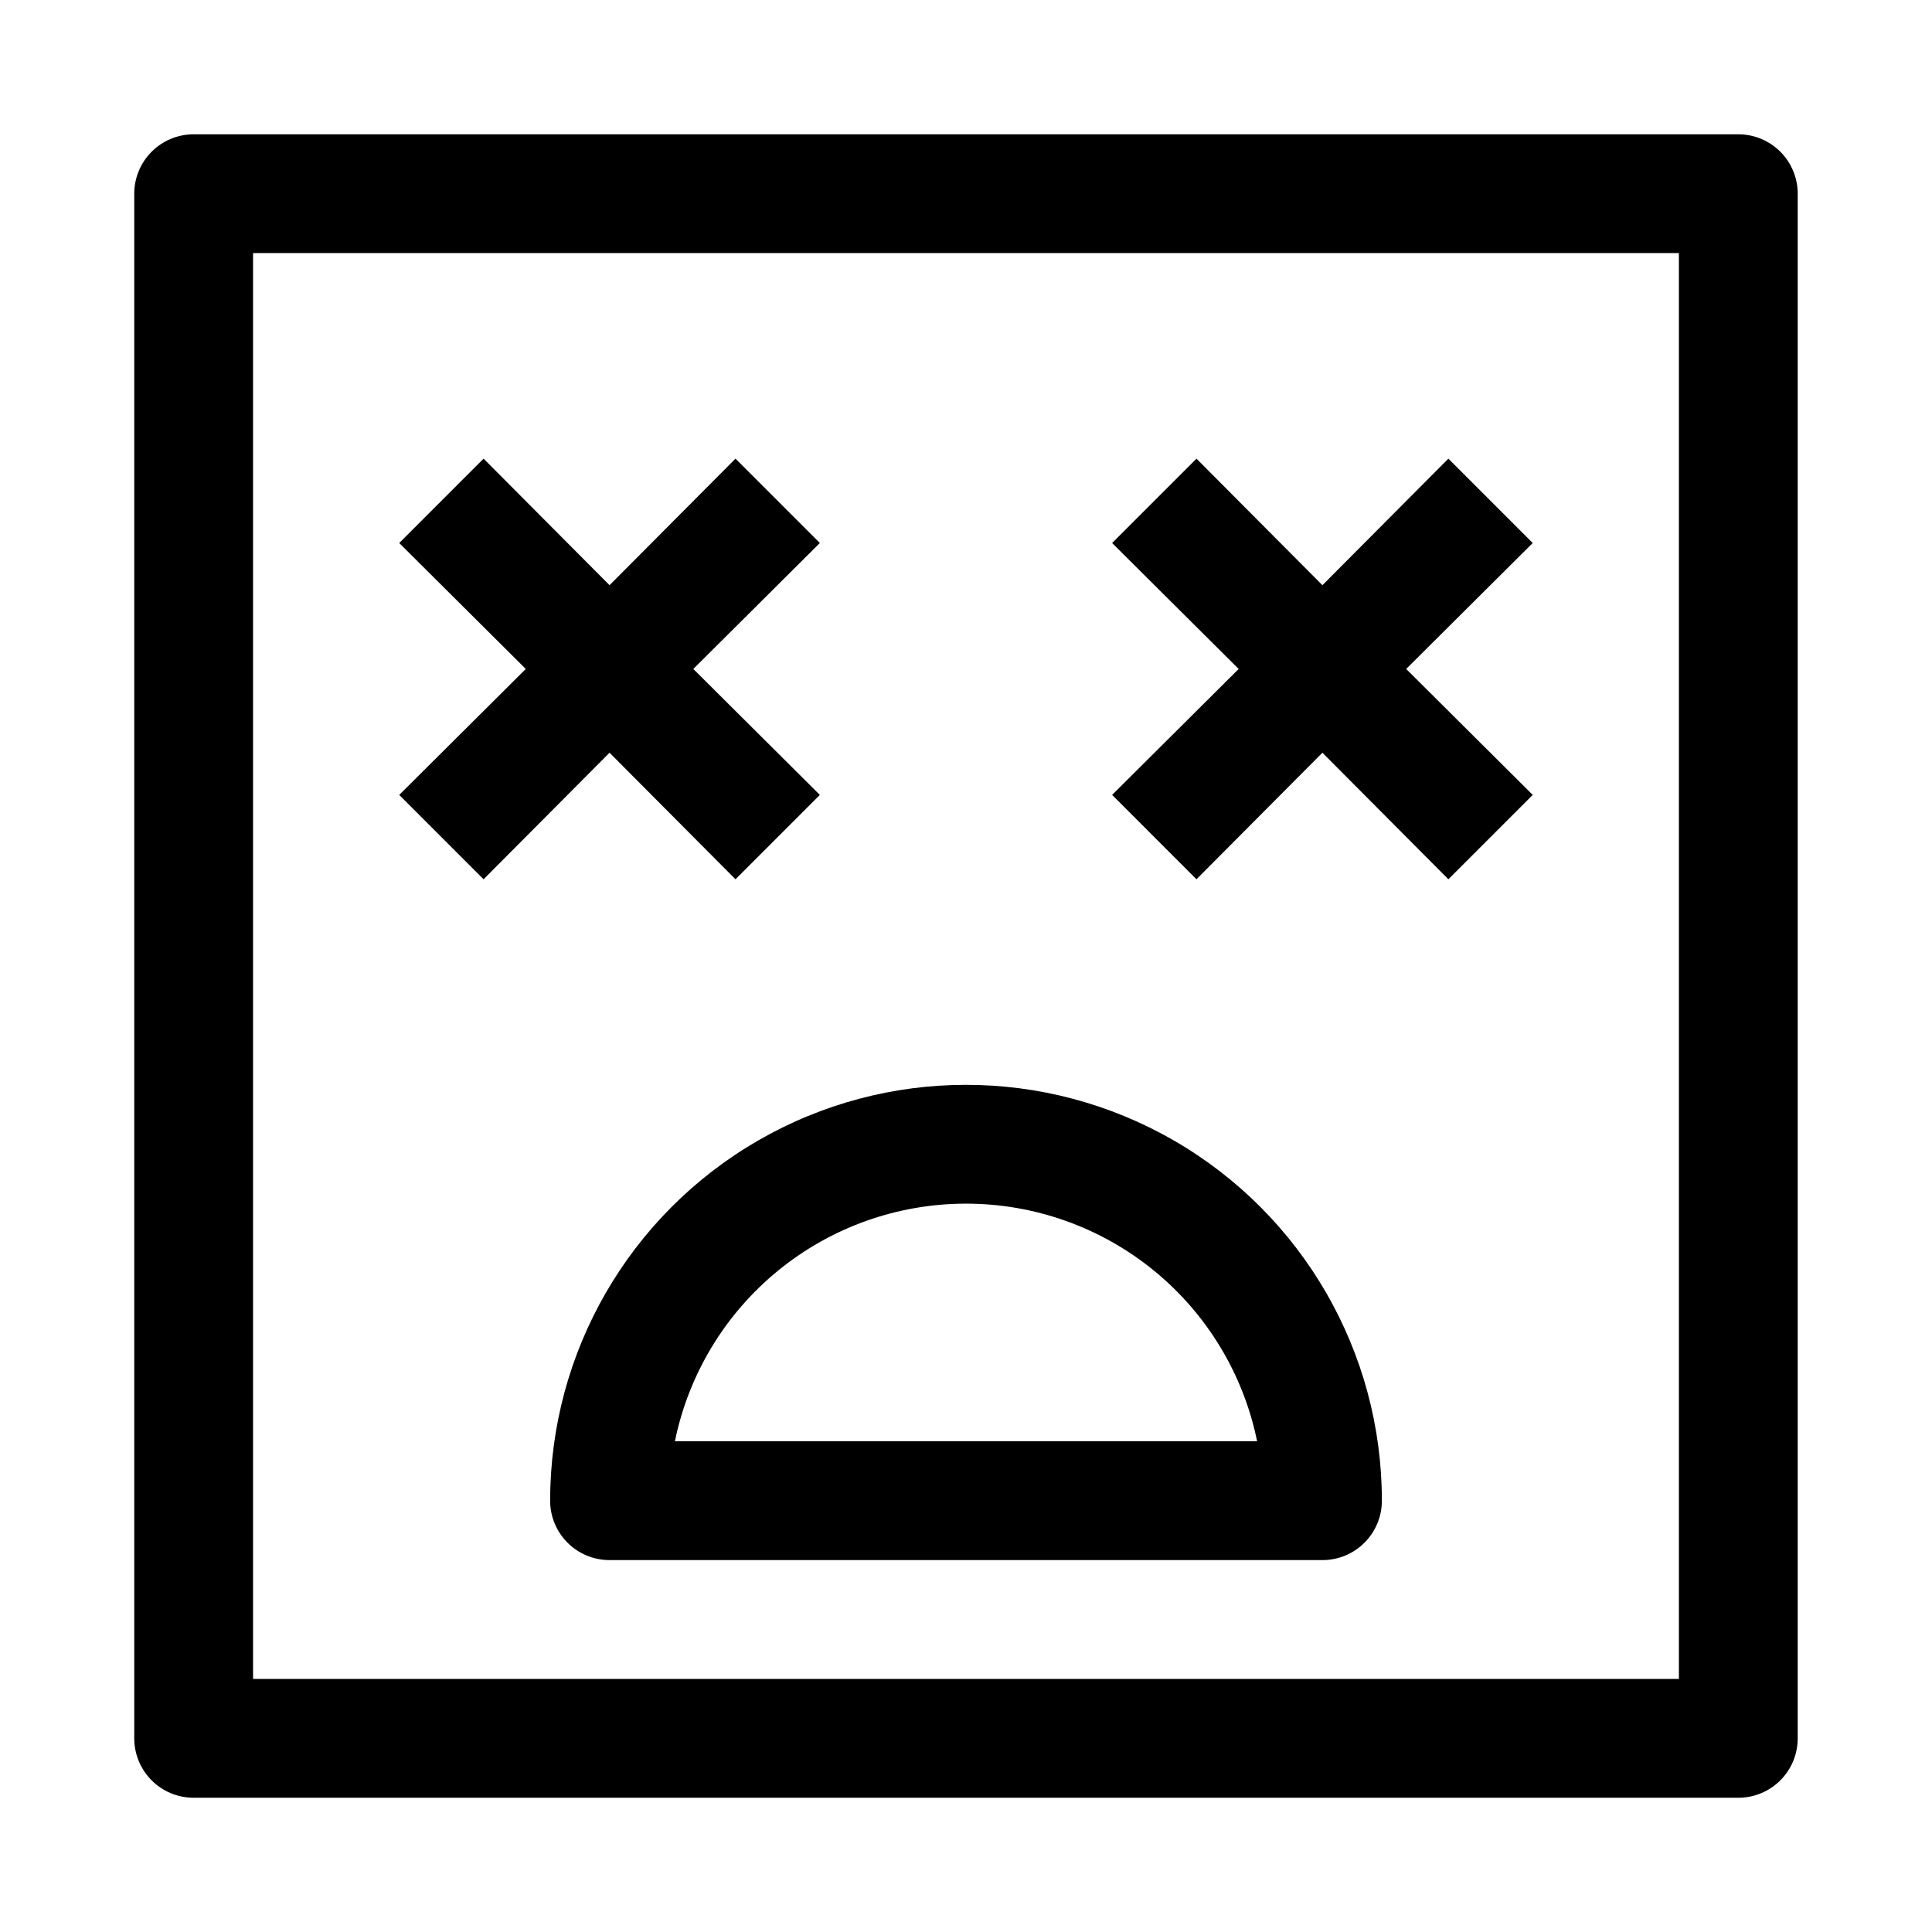
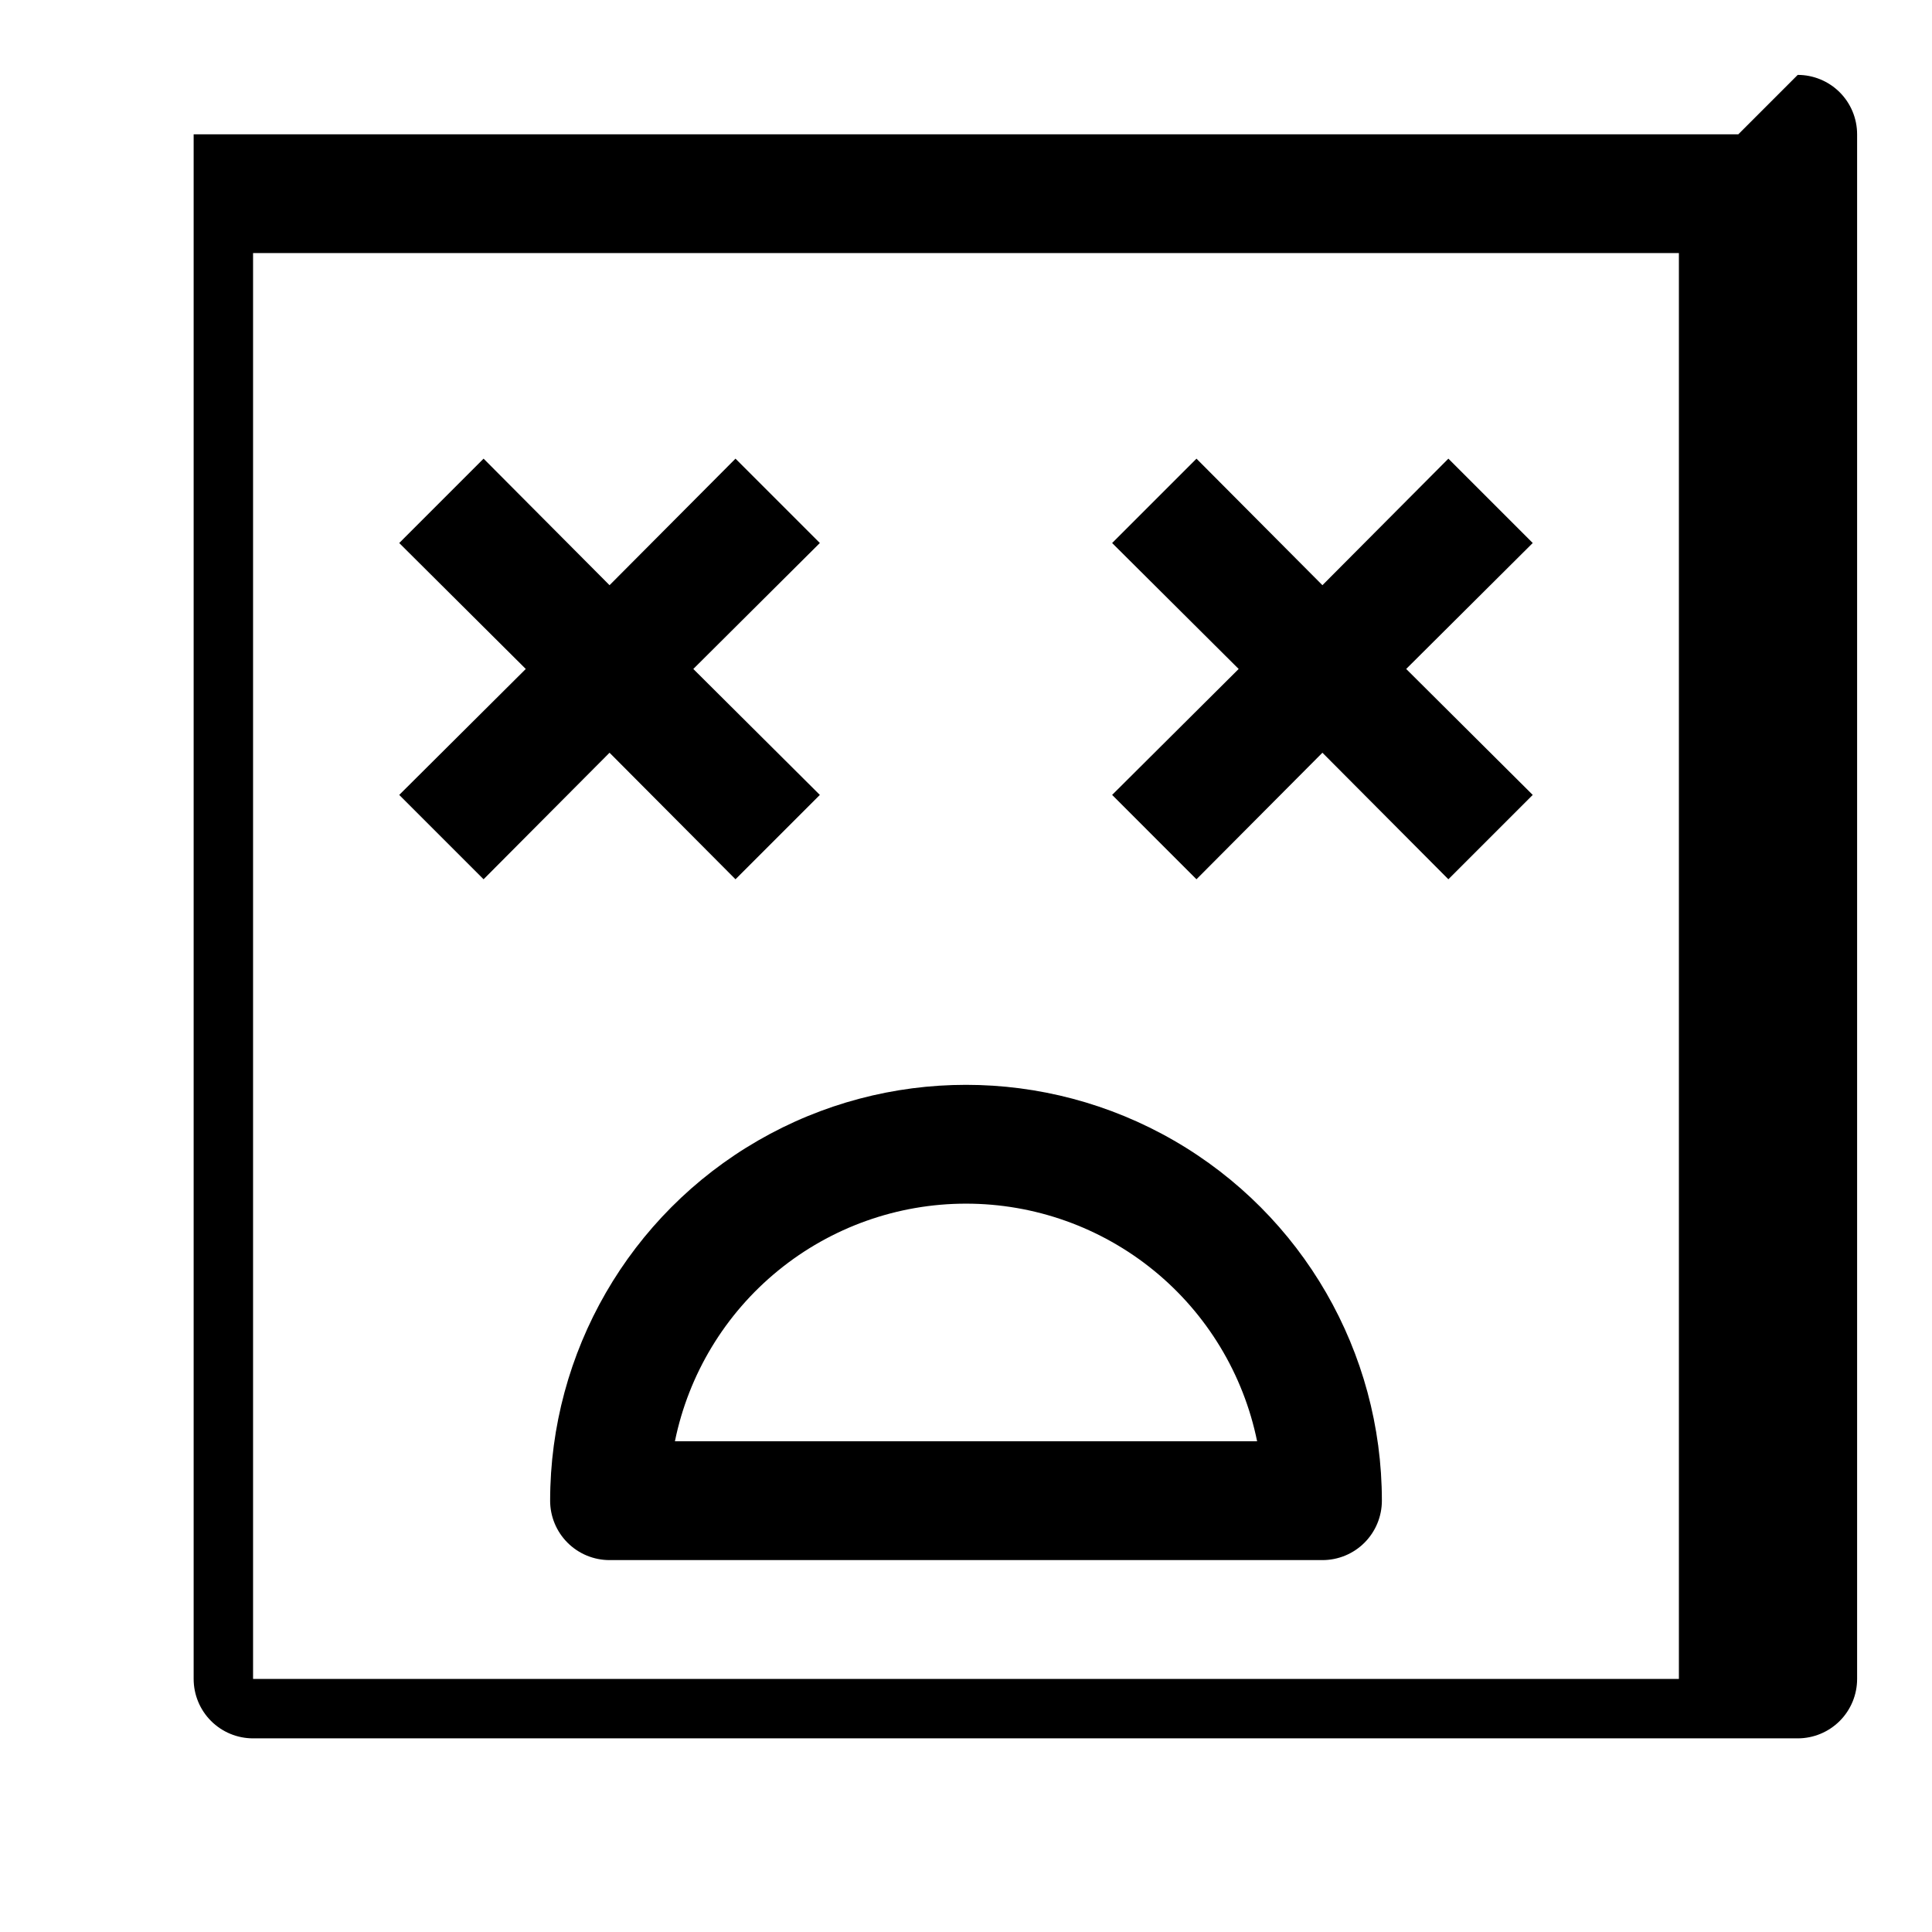
<svg xmlns="http://www.w3.org/2000/svg" fill="#000000" width="800px" height="800px" version="1.1" viewBox="144 144 512 512">
-   <path d="m289.79 541.7c0 4.176 1.66 8.18 4.613 11.133s6.957 4.609 11.133 4.609h188.93c4.176 0 8.184-1.656 11.133-4.609 2.953-2.953 4.613-6.957 4.613-11.133 0-39.375-21.004-75.758-55.105-95.445-34.098-19.684-76.109-19.684-110.21 0-34.098 19.688-55.105 56.07-55.105 95.445zm110.21-78.719h0.004c18.145-0.004 35.738 6.262 49.797 17.738 14.055 11.473 23.719 27.457 27.348 45.234h-154.29c3.629-17.777 13.293-33.762 27.352-45.234 14.055-11.477 31.648-17.742 49.797-17.738zm-150.2-108.32 33.535-33.379-33.535-33.375 22.355-22.359 33.379 33.535 33.379-33.535 22.355 22.355-33.535 33.379 33.535 33.379-22.355 22.355-33.379-33.535-33.379 33.535zm354.87-175.07h-409.35c-4.176 0-8.18 1.66-11.133 4.609-2.949 2.953-4.609 6.957-4.609 11.133v409.35c0 4.176 1.66 8.18 4.609 11.133 2.953 2.953 6.957 4.609 11.133 4.609h409.35c4.176 0 8.18-1.656 11.133-4.609 2.953-2.953 4.609-6.957 4.609-11.133v-409.35c0-4.176-1.656-8.18-4.609-11.133-2.953-2.949-6.957-4.609-11.133-4.609zm-15.746 409.34h-377.86v-377.86h377.86zm-150.2-234.27 33.535-33.379-33.535-33.375 22.355-22.355 33.375 33.531 33.379-33.535 22.355 22.355-33.535 33.379 33.535 33.379-22.355 22.355-33.379-33.535-33.379 33.535z" />
+   <path d="m289.79 541.7c0 4.176 1.66 8.18 4.613 11.133s6.957 4.609 11.133 4.609h188.93c4.176 0 8.184-1.656 11.133-4.609 2.953-2.953 4.613-6.957 4.613-11.133 0-39.375-21.004-75.758-55.105-95.445-34.098-19.684-76.109-19.684-110.21 0-34.098 19.688-55.105 56.07-55.105 95.445zm110.21-78.719h0.004c18.145-0.004 35.738 6.262 49.797 17.738 14.055 11.473 23.719 27.457 27.348 45.234h-154.29c3.629-17.777 13.293-33.762 27.352-45.234 14.055-11.477 31.648-17.742 49.797-17.738zm-150.2-108.32 33.535-33.379-33.535-33.375 22.355-22.359 33.379 33.535 33.379-33.535 22.355 22.355-33.535 33.379 33.535 33.379-22.355 22.355-33.379-33.535-33.379 33.535zm354.87-175.07h-409.35v409.35c0 4.176 1.66 8.18 4.609 11.133 2.953 2.953 6.957 4.609 11.133 4.609h409.35c4.176 0 8.18-1.656 11.133-4.609 2.953-2.953 4.609-6.957 4.609-11.133v-409.35c0-4.176-1.656-8.18-4.609-11.133-2.953-2.949-6.957-4.609-11.133-4.609zm-15.746 409.34h-377.86v-377.86h377.86zm-150.2-234.27 33.535-33.379-33.535-33.375 22.355-22.355 33.375 33.531 33.379-33.535 22.355 22.355-33.535 33.379 33.535 33.379-22.355 22.355-33.379-33.535-33.379 33.535z" />
</svg>